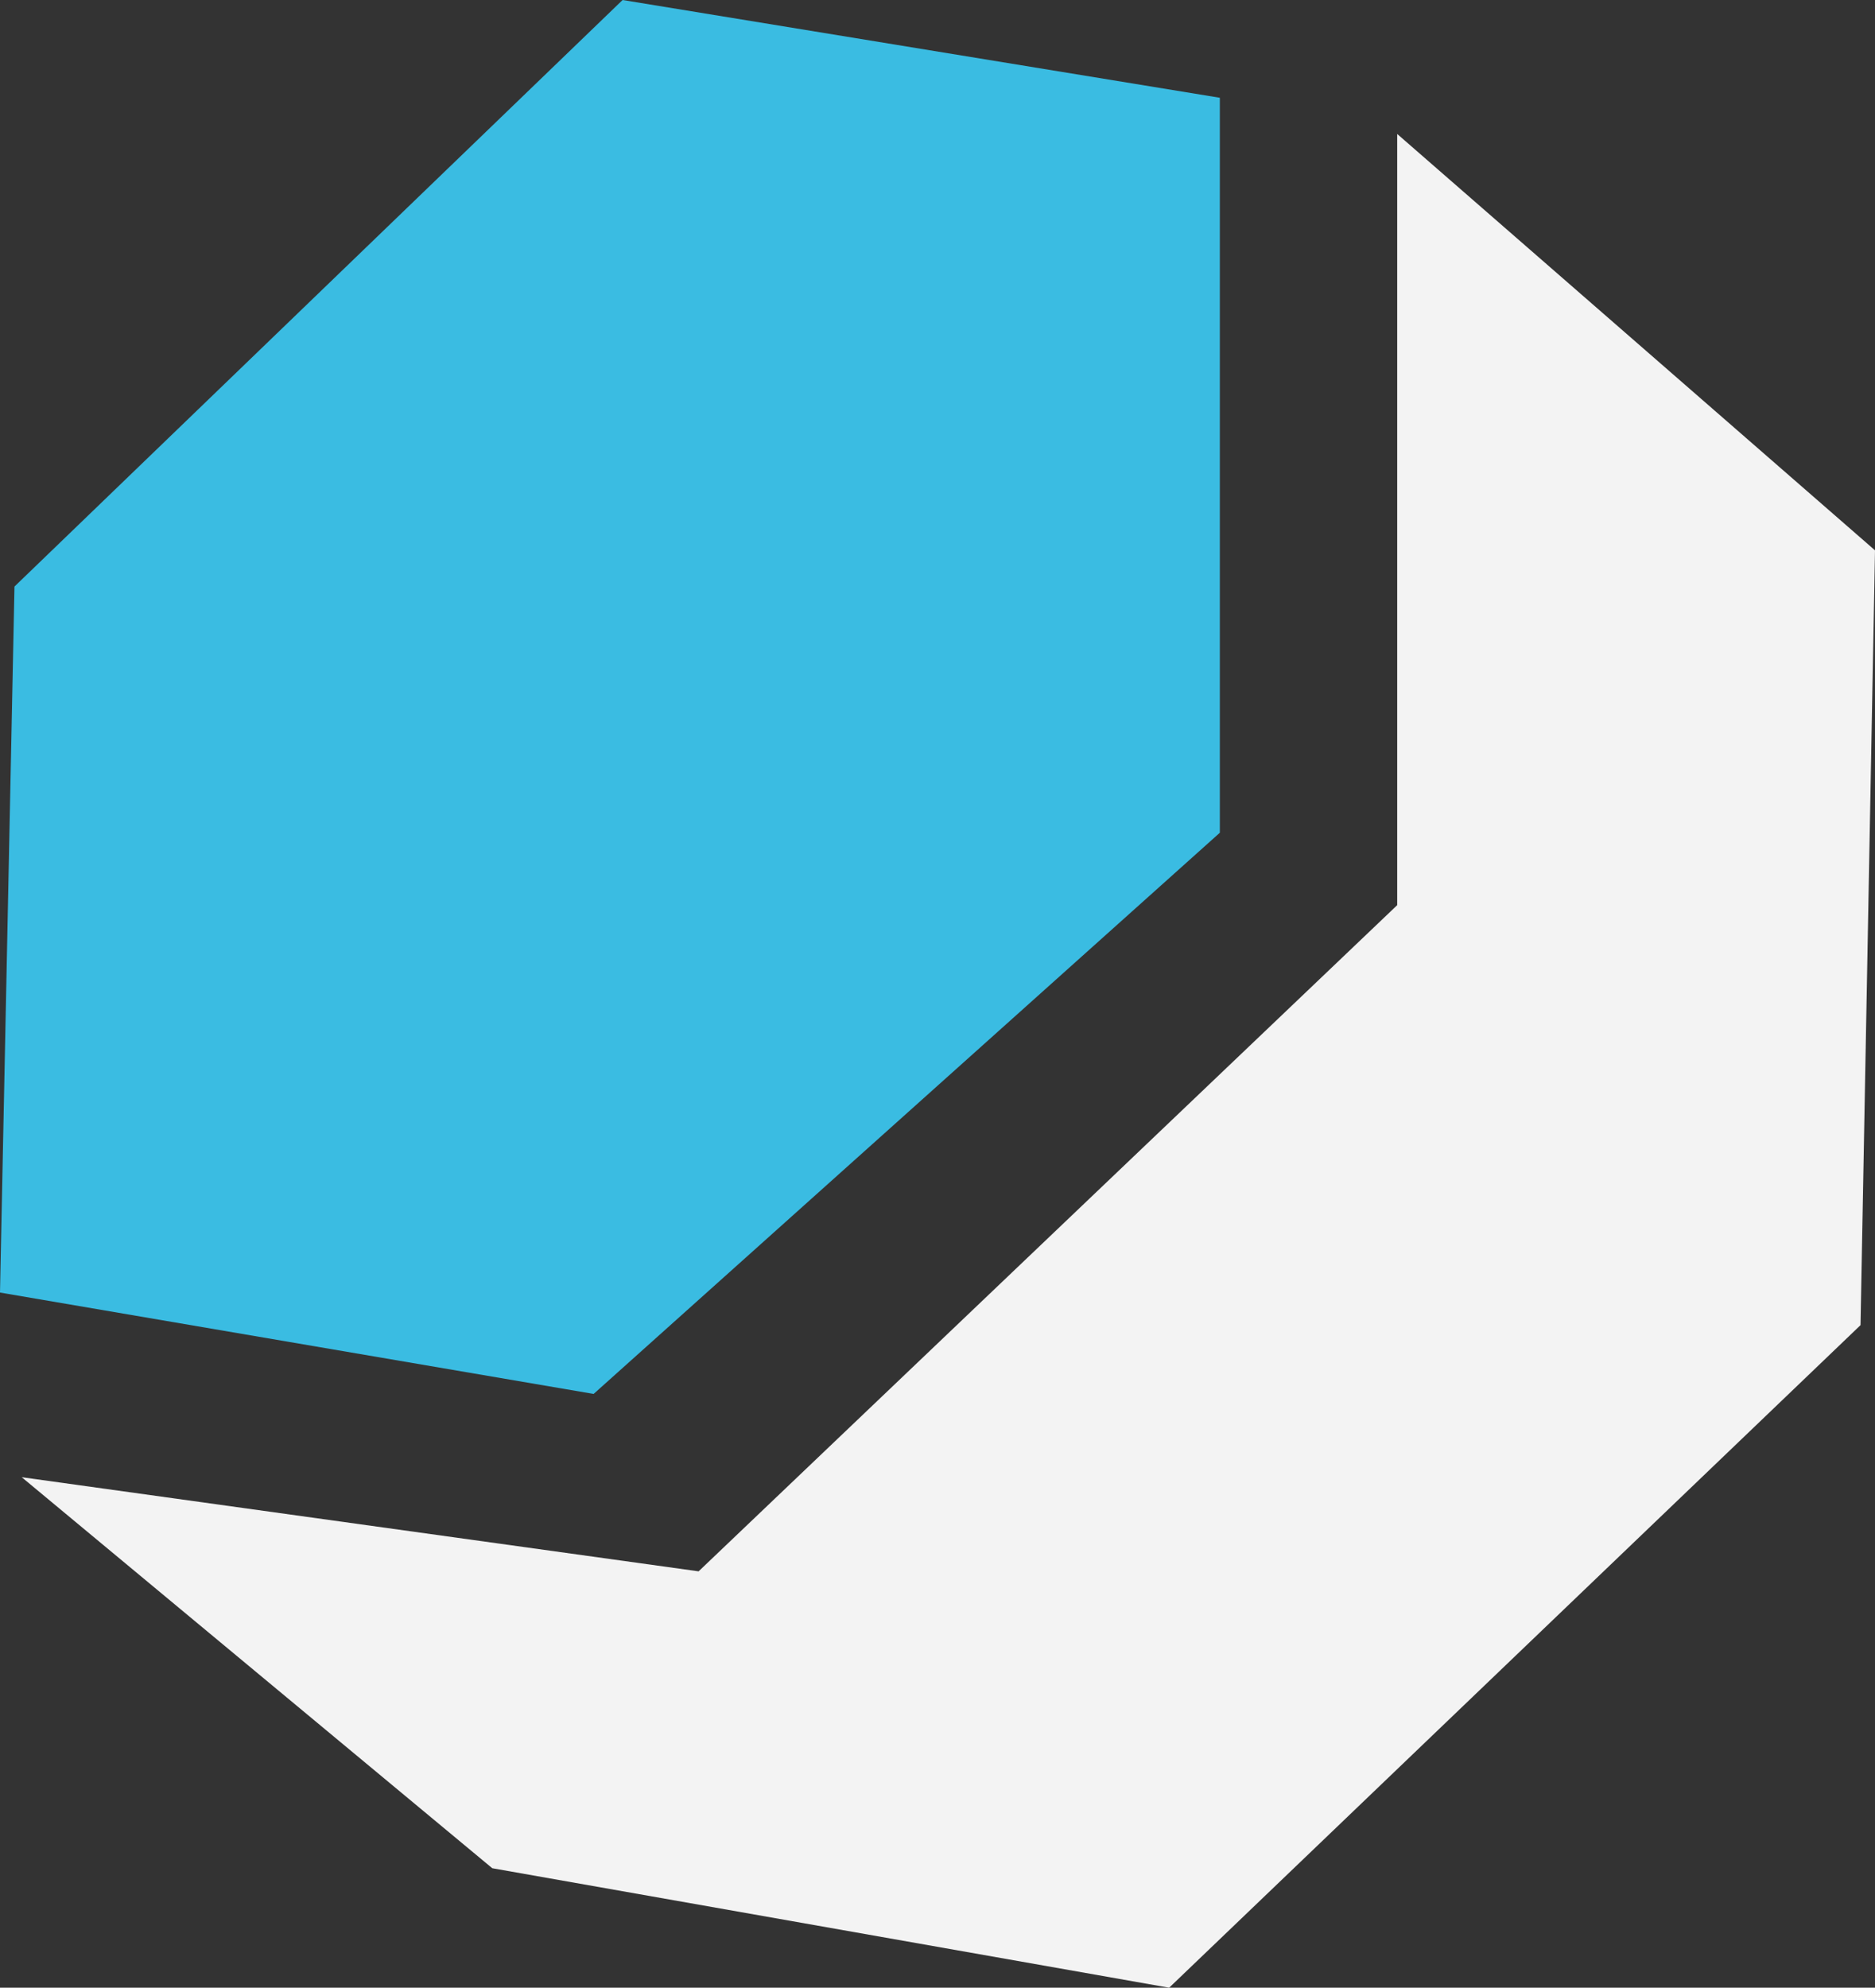
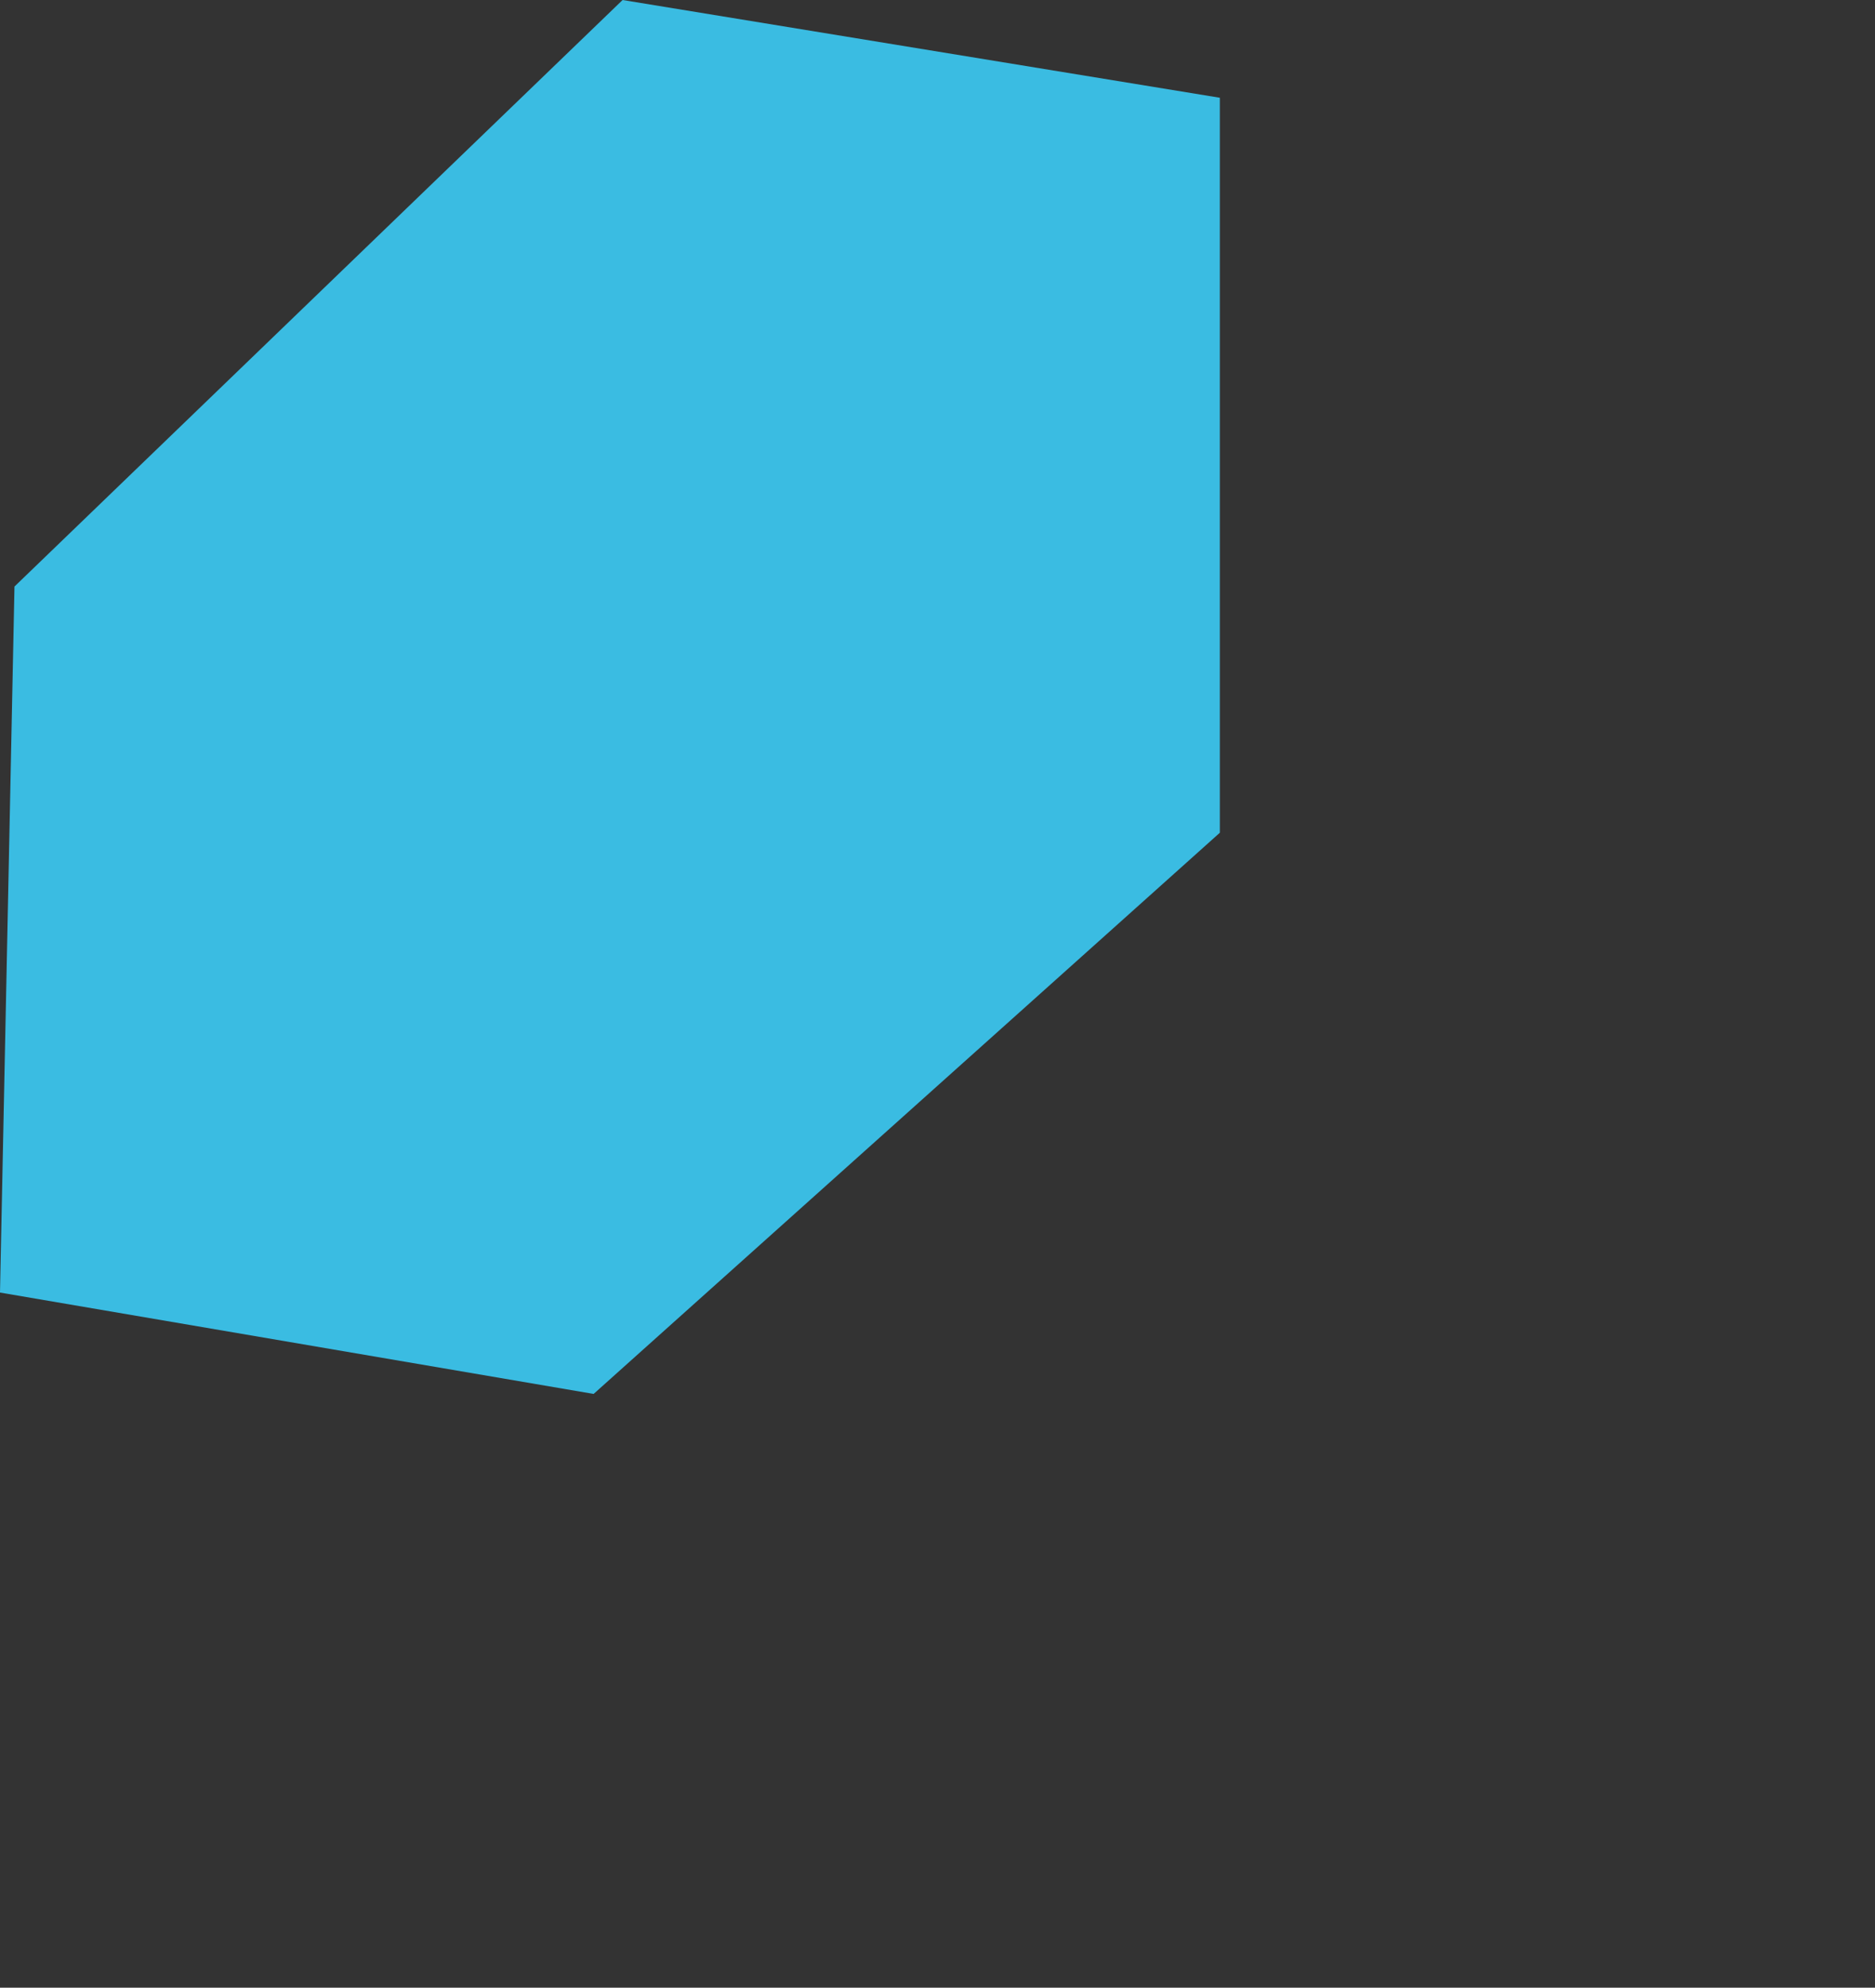
<svg xmlns="http://www.w3.org/2000/svg" id="Ebene_1" version="1.1" viewBox="0 0 51.8 54.9">
  <rect x="0" y="0" width="51.8" height="54.9" fill="#333333" stroke="none" />
  <defs>
    <style>
      .st0 {
        fill: #f3f3f3;
      }

      .st1 {
        fill: #3abce2;
      }
    </style>
  </defs>
-   <polygon class="st0" points="38.6 25 19.3 43.4 .6 40.8 13.6 51.6 32.3 54.9 51.4 36.6 51.8 15.2 38.6 3.7 38.6 25" />
  <polygon class="st1" points=".4 16.2 0 35.7 16.4 38.5 33.7 23 33.7 11 33.7 11 33.7 2.7 17.2 0 .4 16.2" />
</svg>